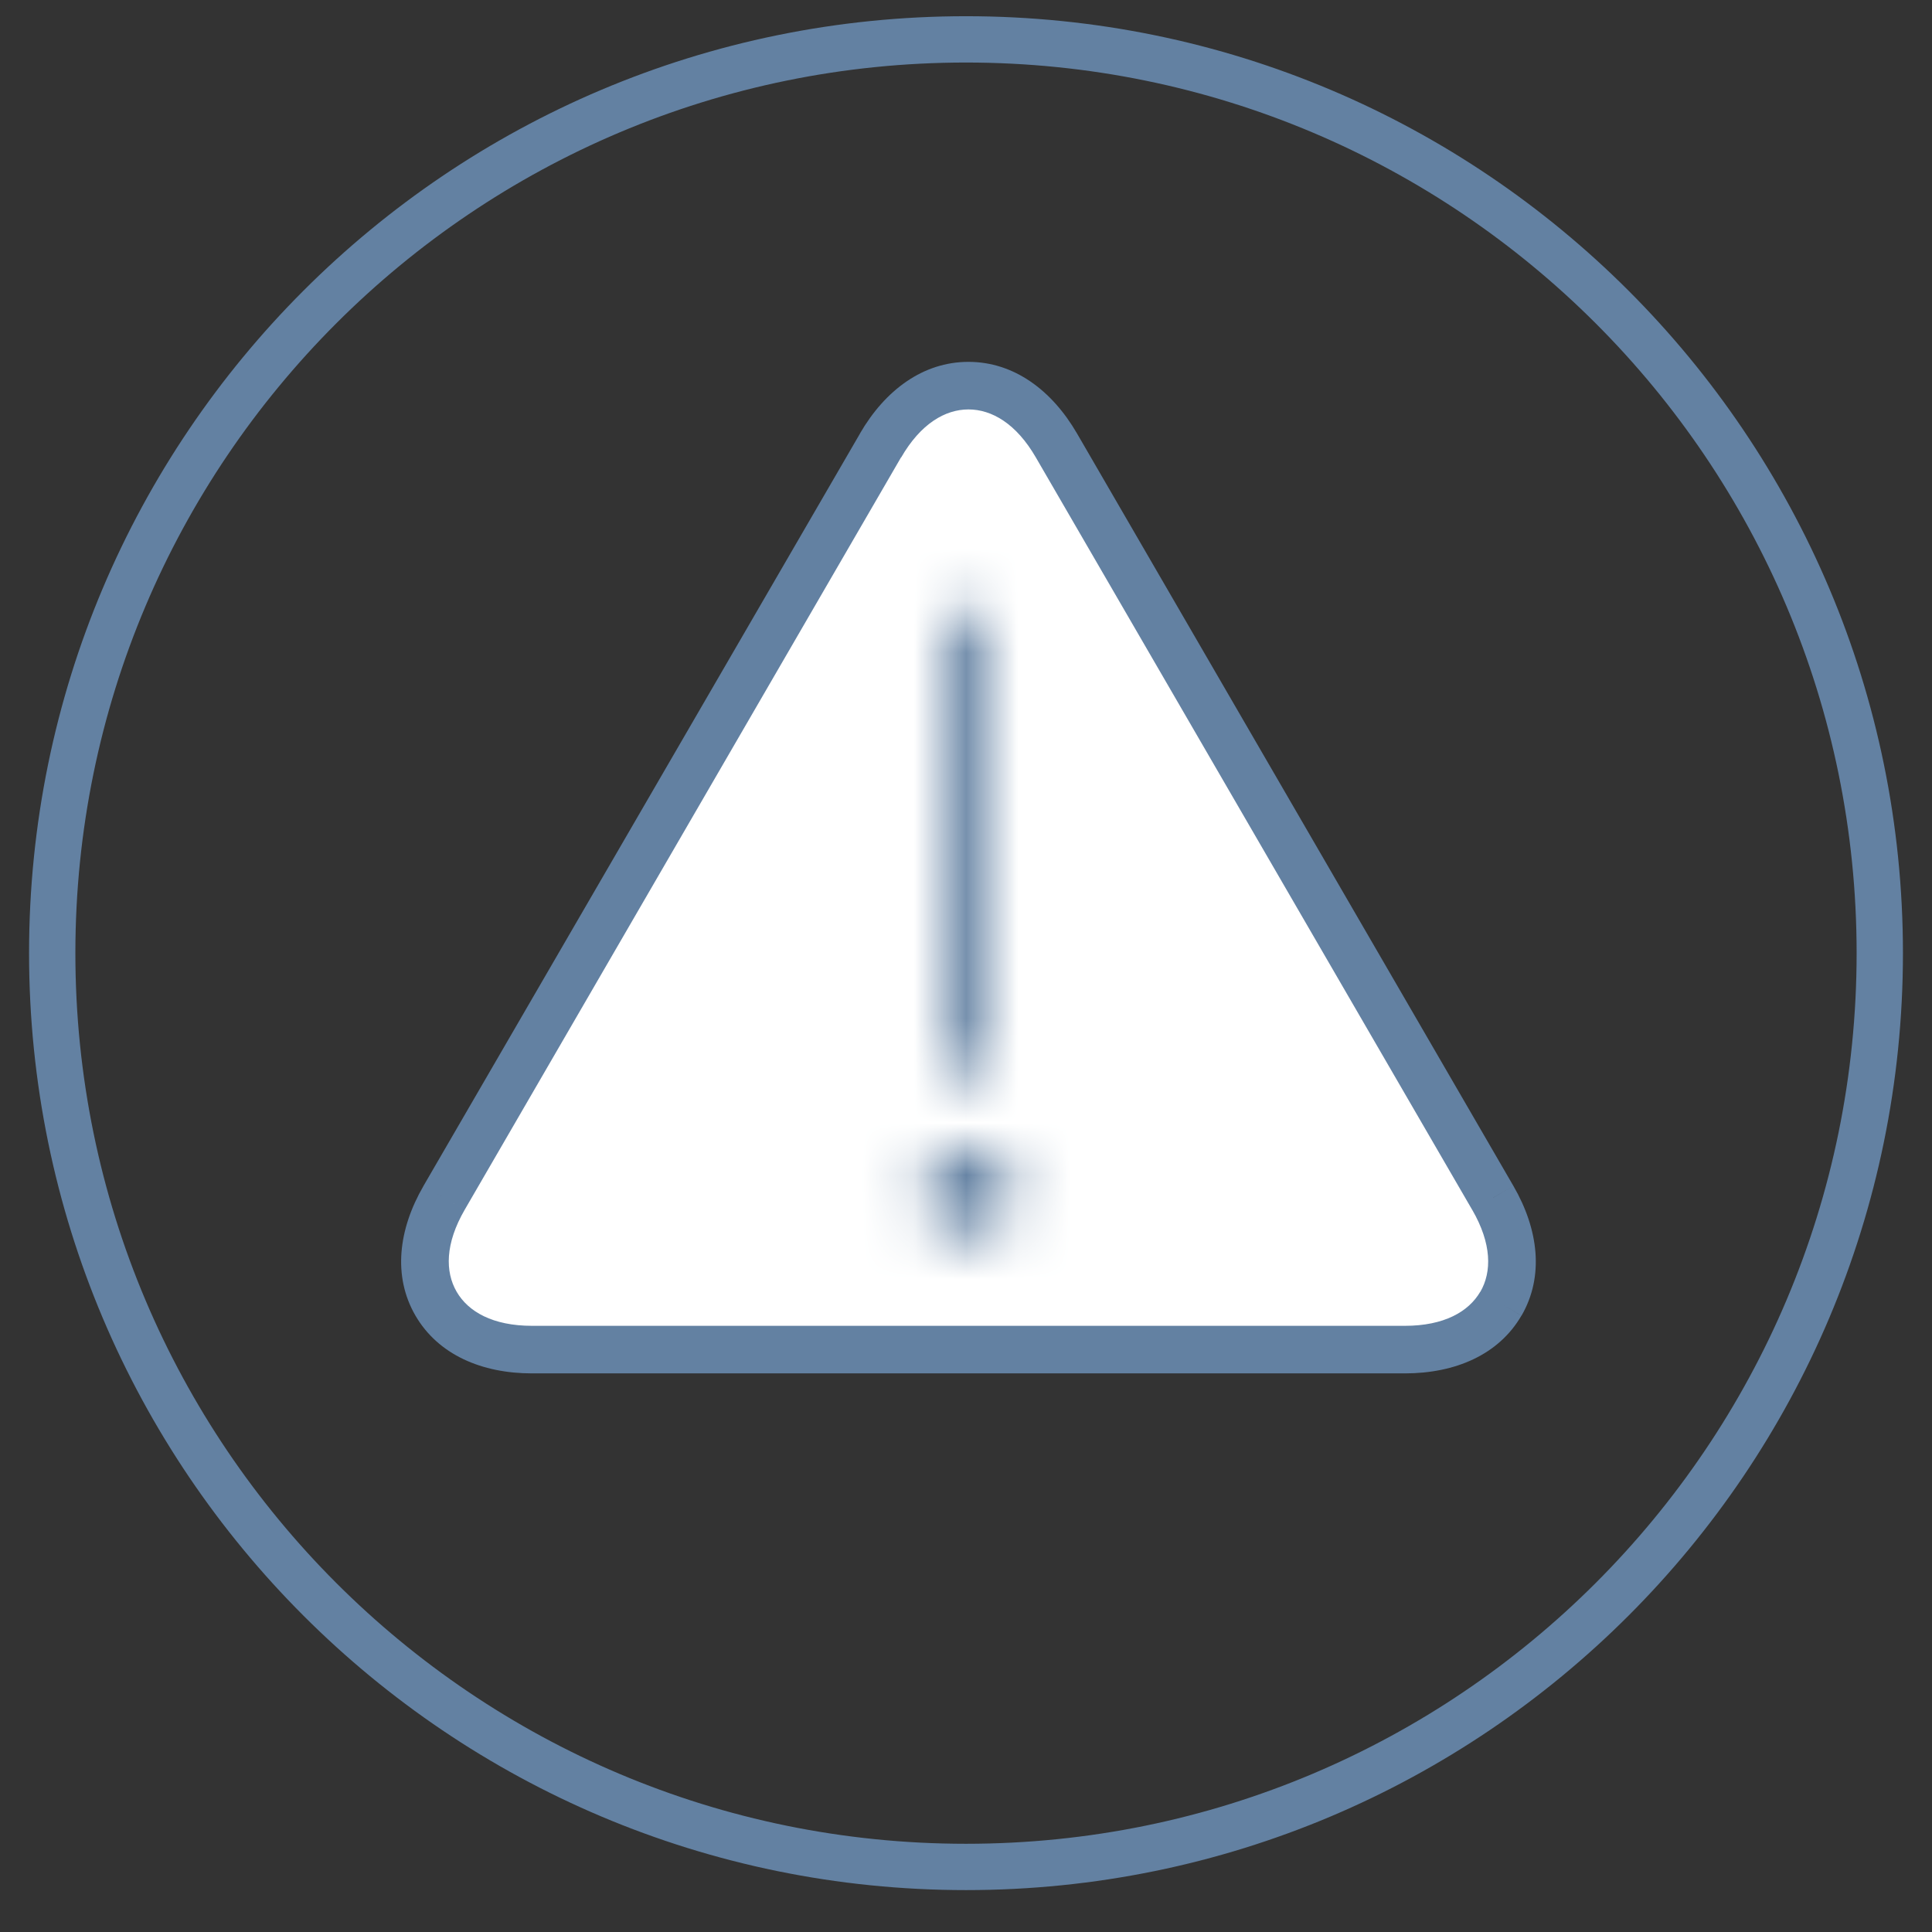
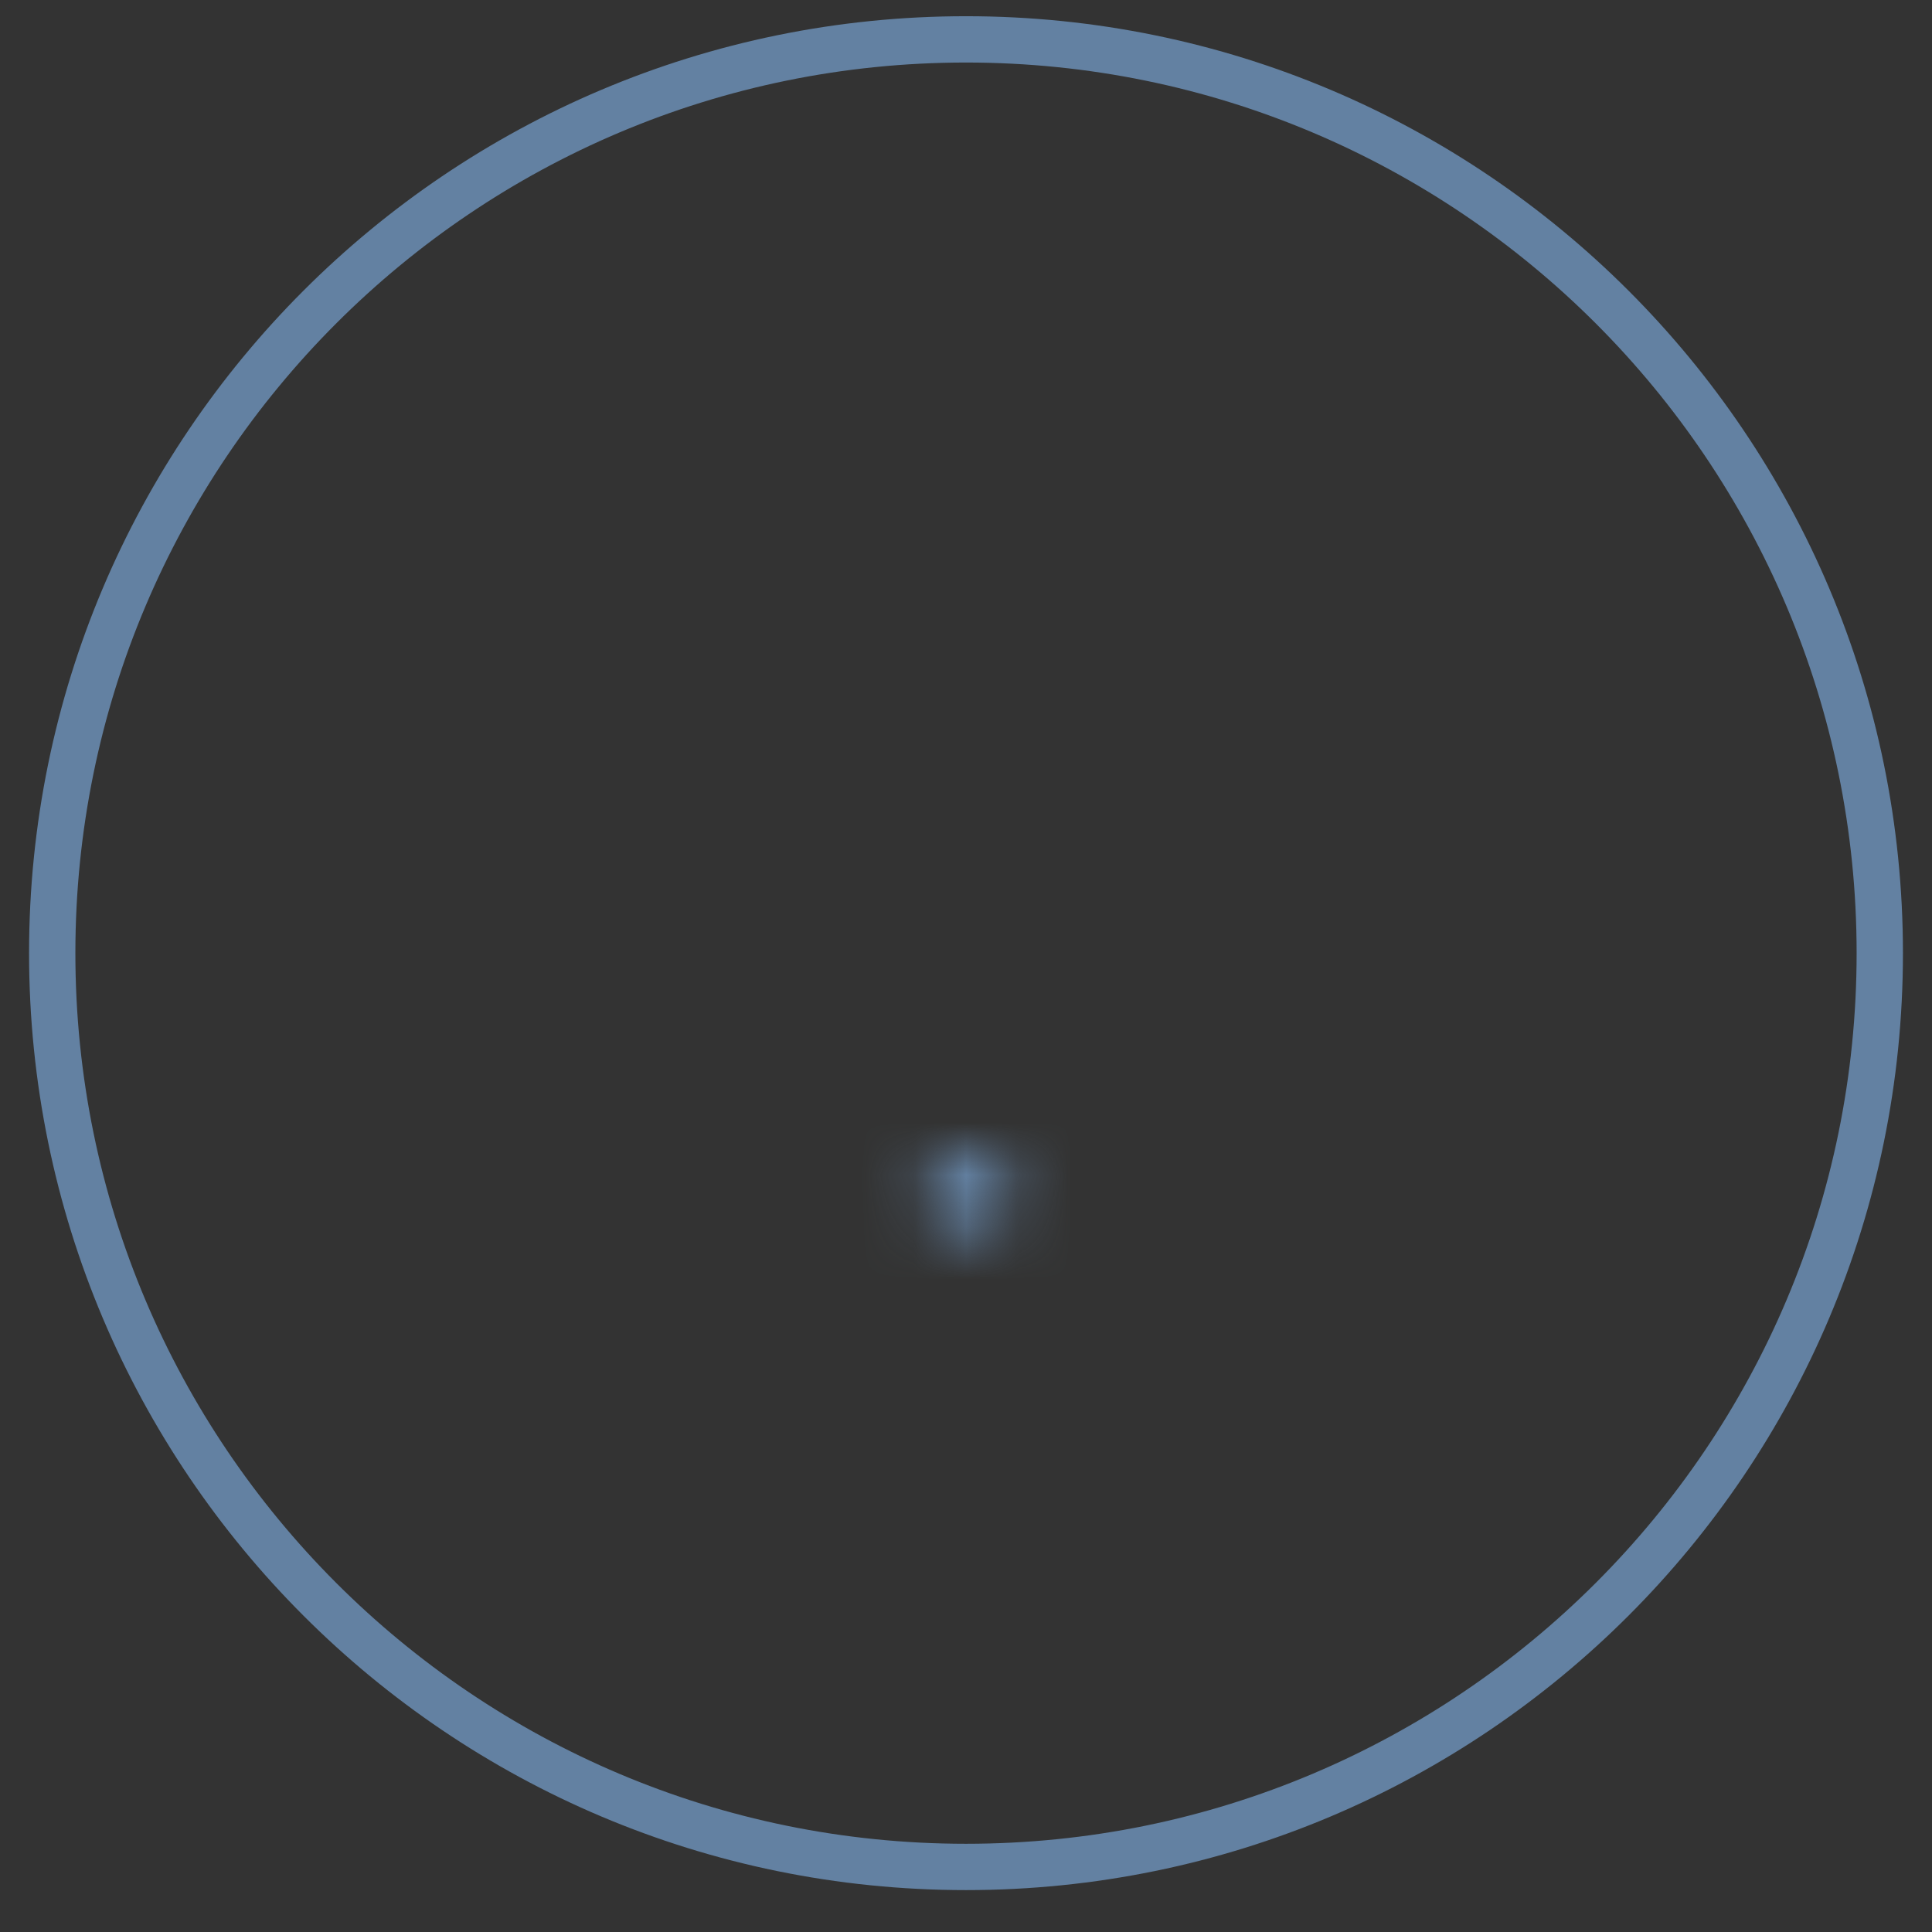
<svg xmlns="http://www.w3.org/2000/svg" viewBox="0 0 37 37" width="37" height="37" fill="none">
  <rect x="0" y="0" width="37" height="37" fill="#333333" stroke="none" />
  <path d="M36 18.254c0 9.665-7.835 17.5-17.5 17.5S1 27.92 1 18.254C1 8.59 8.835.754 18.5.754S36 8.59 36 18.254" stroke="#6381A2" stroke-width="0.887" />
-   <path fill-rule="evenodd" clip-rule="evenodd" d="M28.744 24.967c.33-.568.274-1.287-.154-2.026L20.232 8.53c-.428-.739-1.027-1.146-1.684-1.146-.659 0-1.257.407-1.685 1.146l-8.357 14.41c-.429.74-.484 1.458-.155 2.026.33.567.983.88 1.84.88h16.714c.857 0 1.51-.313 1.84-.88Z" fill="#fff" />
-   <path d="m28.59 22.94.394-.228-.394.229ZM20.232 8.532l-.394.229.394-.229Zm-3.37 0 .395.229-.394-.229Zm-8.356 14.41-.395-.229.395.229Zm-.155 2.026.395-.229-.395.229Zm20.788.228c.435-.752.327-1.651-.155-2.483l-.789.457c.375.648.377 1.186.155 1.57l.789.456Zm-.155-2.483-8.357-14.41-.789.458 8.357 14.41.789-.458Zm-8.357-14.41c-.482-.831-1.21-1.373-2.08-1.373v.911c.447 0 .917.273 1.291.92l.789-.457Zm-2.08-1.373c-.87 0-1.597.542-2.079 1.374l.79.457c.374-.647.843-.92 1.29-.92V6.93ZM16.47 8.303 8.11 22.712l.789.457 8.357-14.41-.788-.456ZM8.11 22.713c-.481.83-.59 1.73-.154 2.482l.789-.457c-.222-.383-.221-.921.154-1.569l-.789-.457Zm-.154 2.482c.436.75 1.271 1.107 2.234 1.107v-.911c-.752 0-1.223-.27-1.445-.653l-.789.457Zm2.234 1.107h16.714v-.911H10.19v.911Zm16.714 0c.963 0 1.798-.356 2.233-1.106l-.788-.458c-.223.383-.694.653-1.445.653v.911Z" fill="#6381A2" />
  <mask id="warning-circle_svg__a" maskUnits="userSpaceOnUse" x="18" y="11" width="1" height="10" style="mask-type: alpha;">
-     <path fill-rule="evenodd" clip-rule="evenodd" d="M18.114 12.125v8.123a.44.44 0 0 0 .434.446c.239 0 .433-.2.433-.446v-8.123a.44.44 0 0 0-.433-.447.44.44 0 0 0-.434.447Z" fill="#fff" />
-   </mask>
+     </mask>
  <g mask="url(#warning-circle_svg__a)">
-     <path fill-rule="evenodd" clip-rule="evenodd" d="M-296.316 416.549H1438.47V-.343H-296.316v416.892Z" fill="#6381A2" />
-   </g>
+     </g>
  <mask id="warning-circle_svg__b" maskUnits="userSpaceOnUse" x="17" y="21" width="3" height="3" style="mask-type: alpha;">
    <path fill-rule="evenodd" clip-rule="evenodd" d="M17.68 22.841c0 .474.388.859.867.859.48 0 .868-.384.868-.859a.863.863 0 0 0-.867-.859.863.863 0 0 0-.868.859Z" fill="#fff" />
  </mask>
  <g mask="url(#warning-circle_svg__b)">
    <path fill-rule="evenodd" clip-rule="evenodd" d="M-296.316 416.549H1438.47V-.343H-296.316v416.892Z" fill="#6381A2" />
  </g>
</svg>